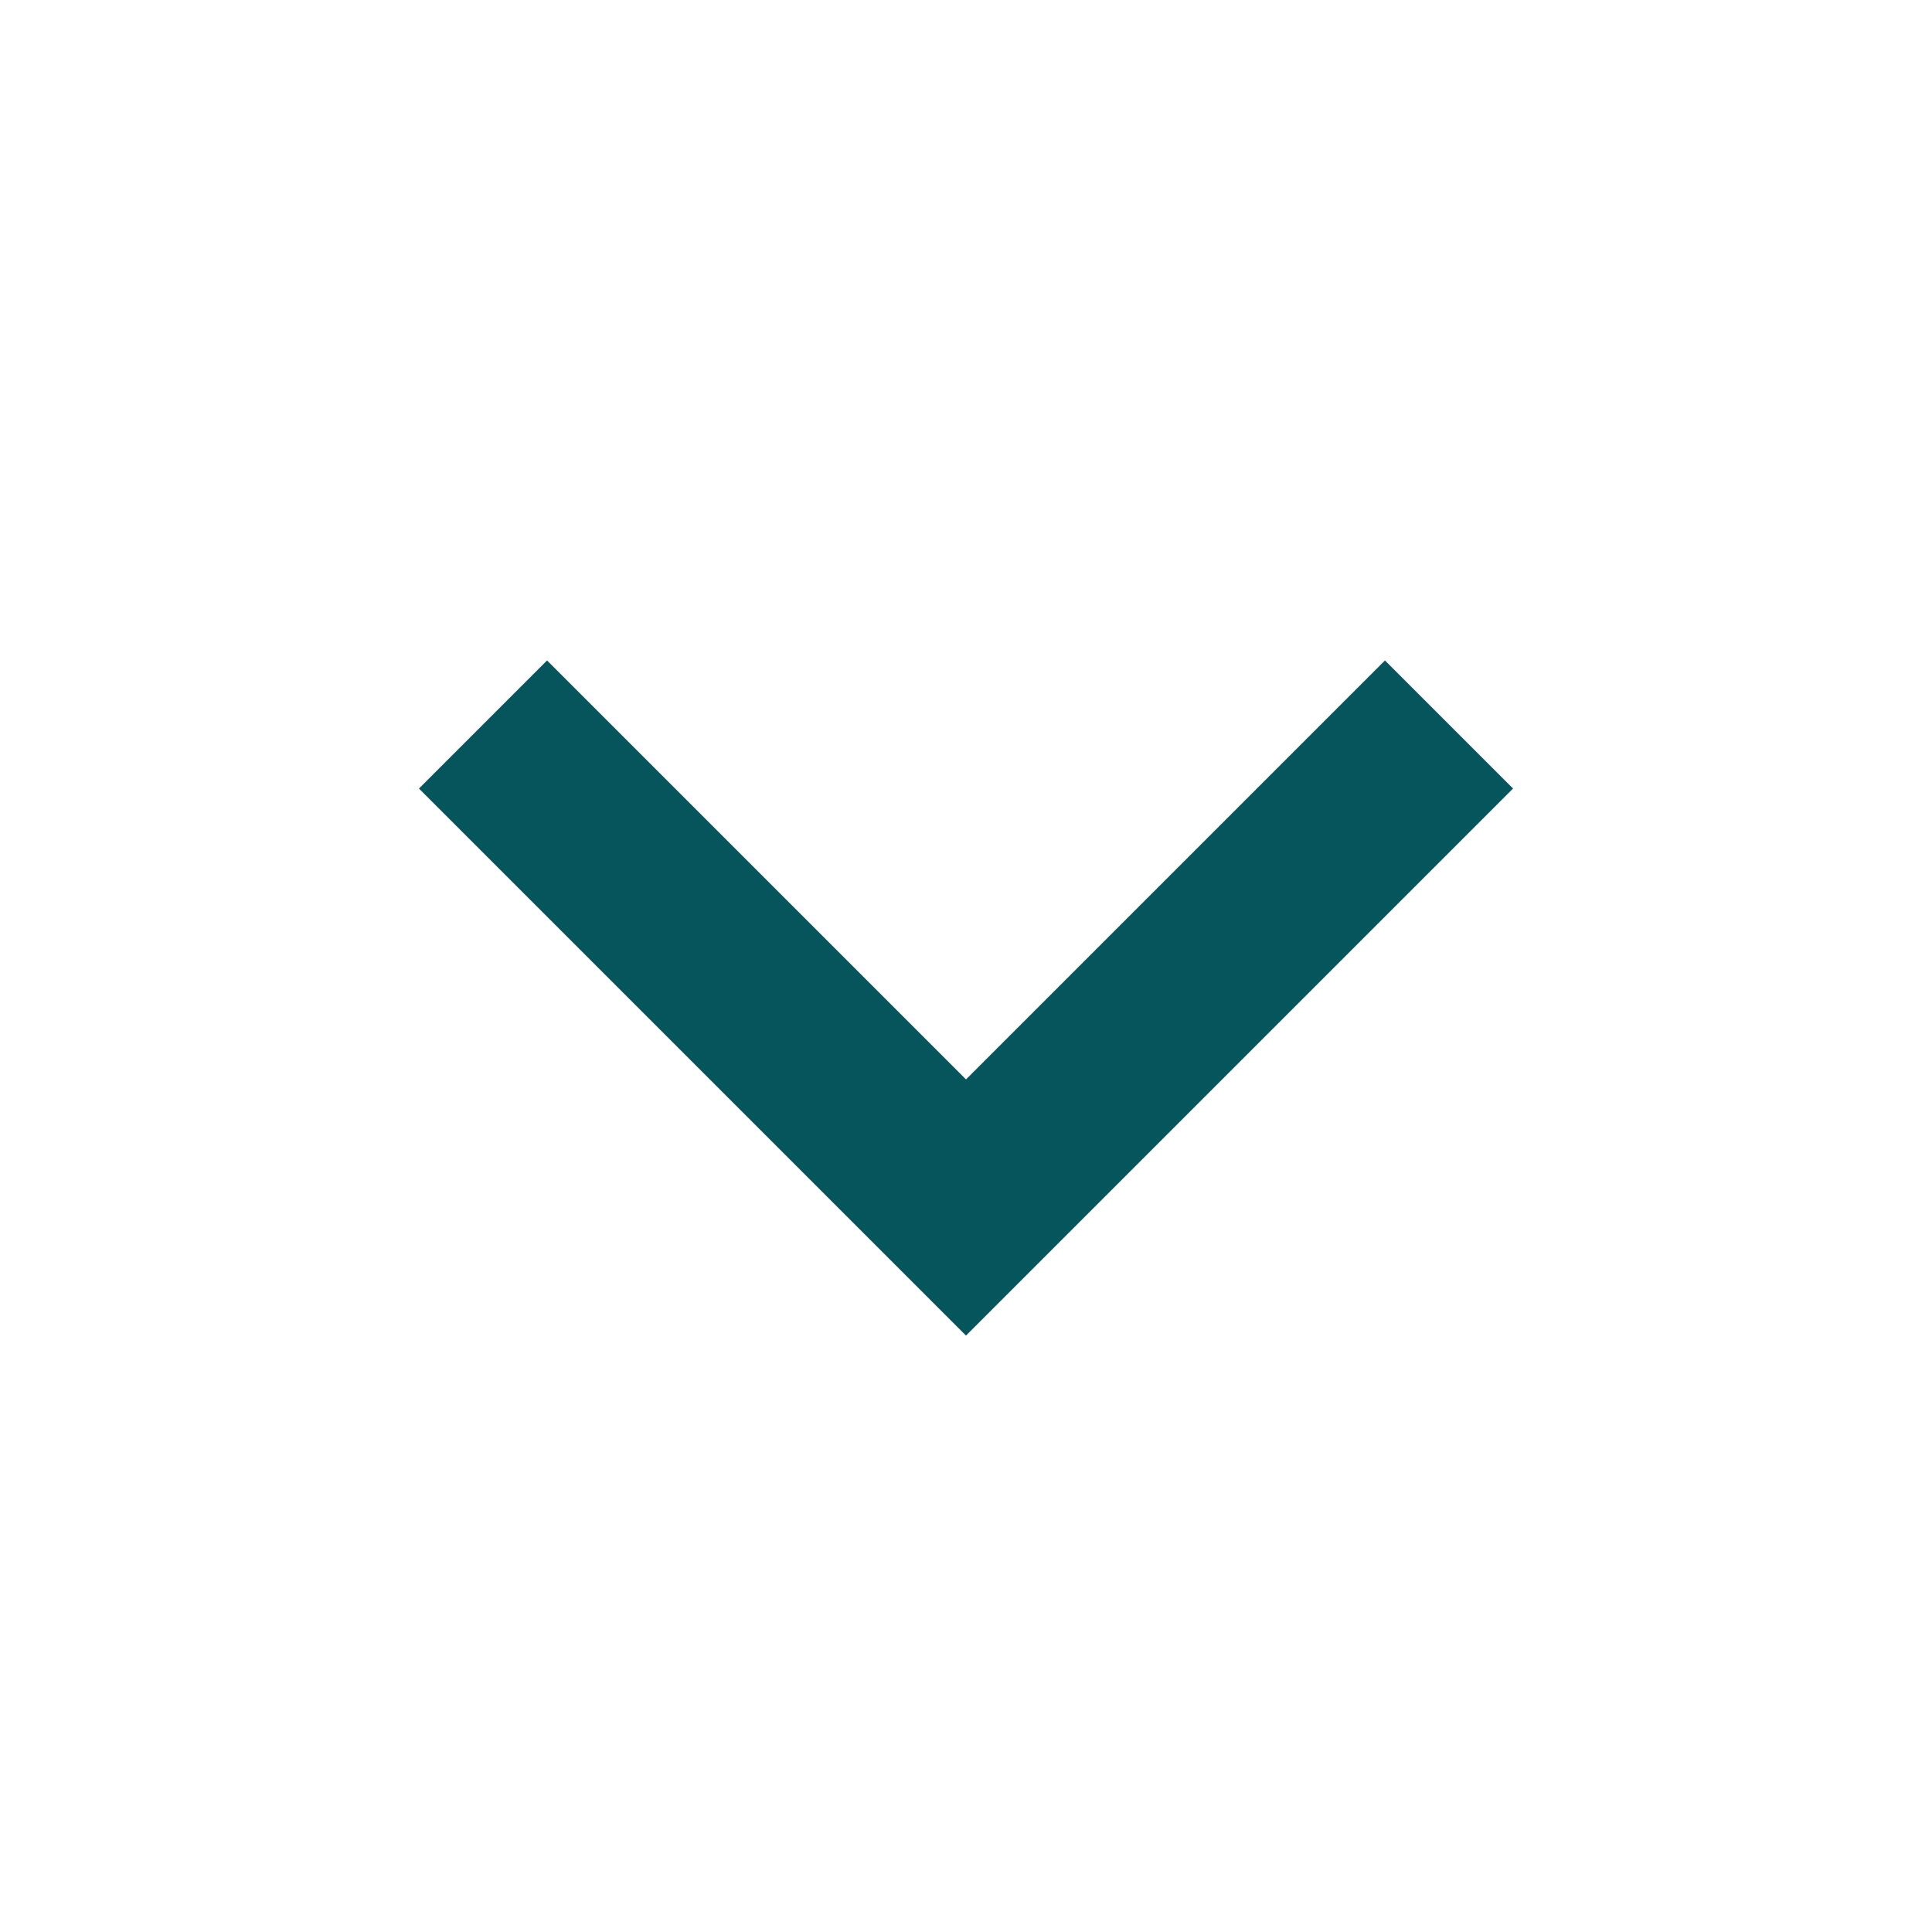
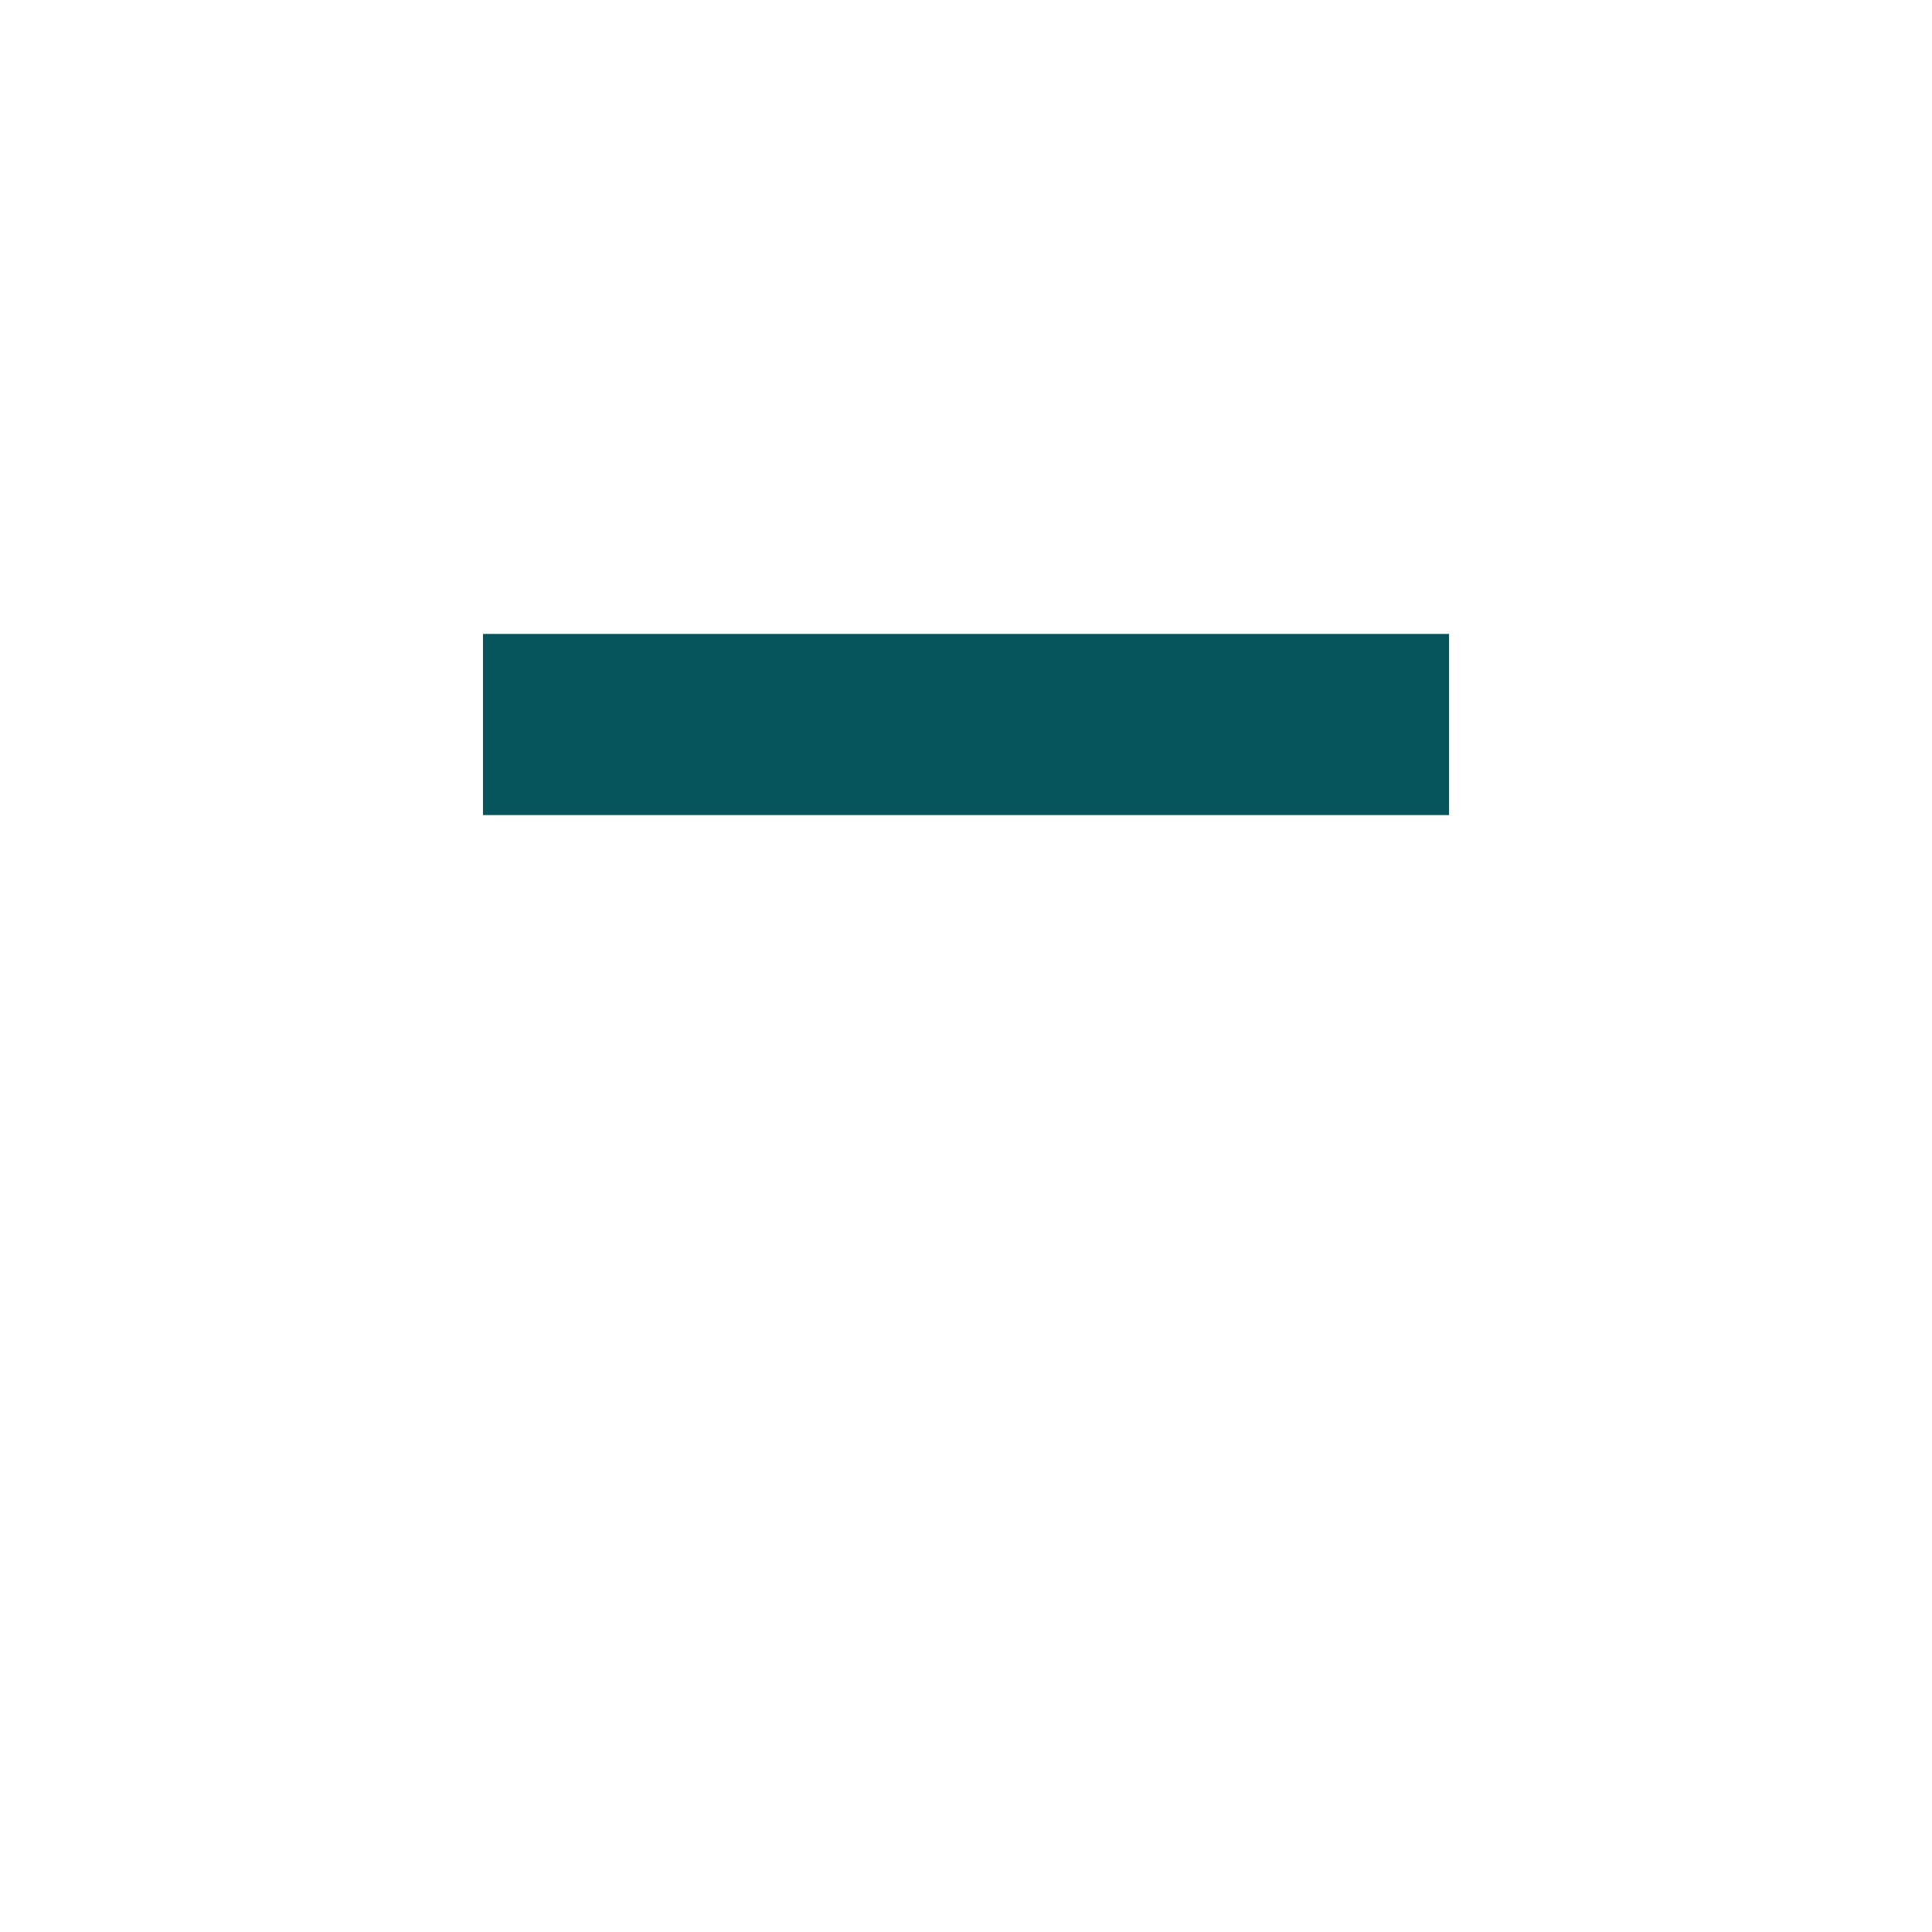
<svg xmlns="http://www.w3.org/2000/svg" width="16" height="16" viewBox="0 0 16 16" fill="none">
-   <path d="M12 6L8 10L4 6" stroke="#06545C" stroke-width="1.5" />
+   <path d="M12 6L4 6" stroke="#06545C" stroke-width="1.5" />
</svg>